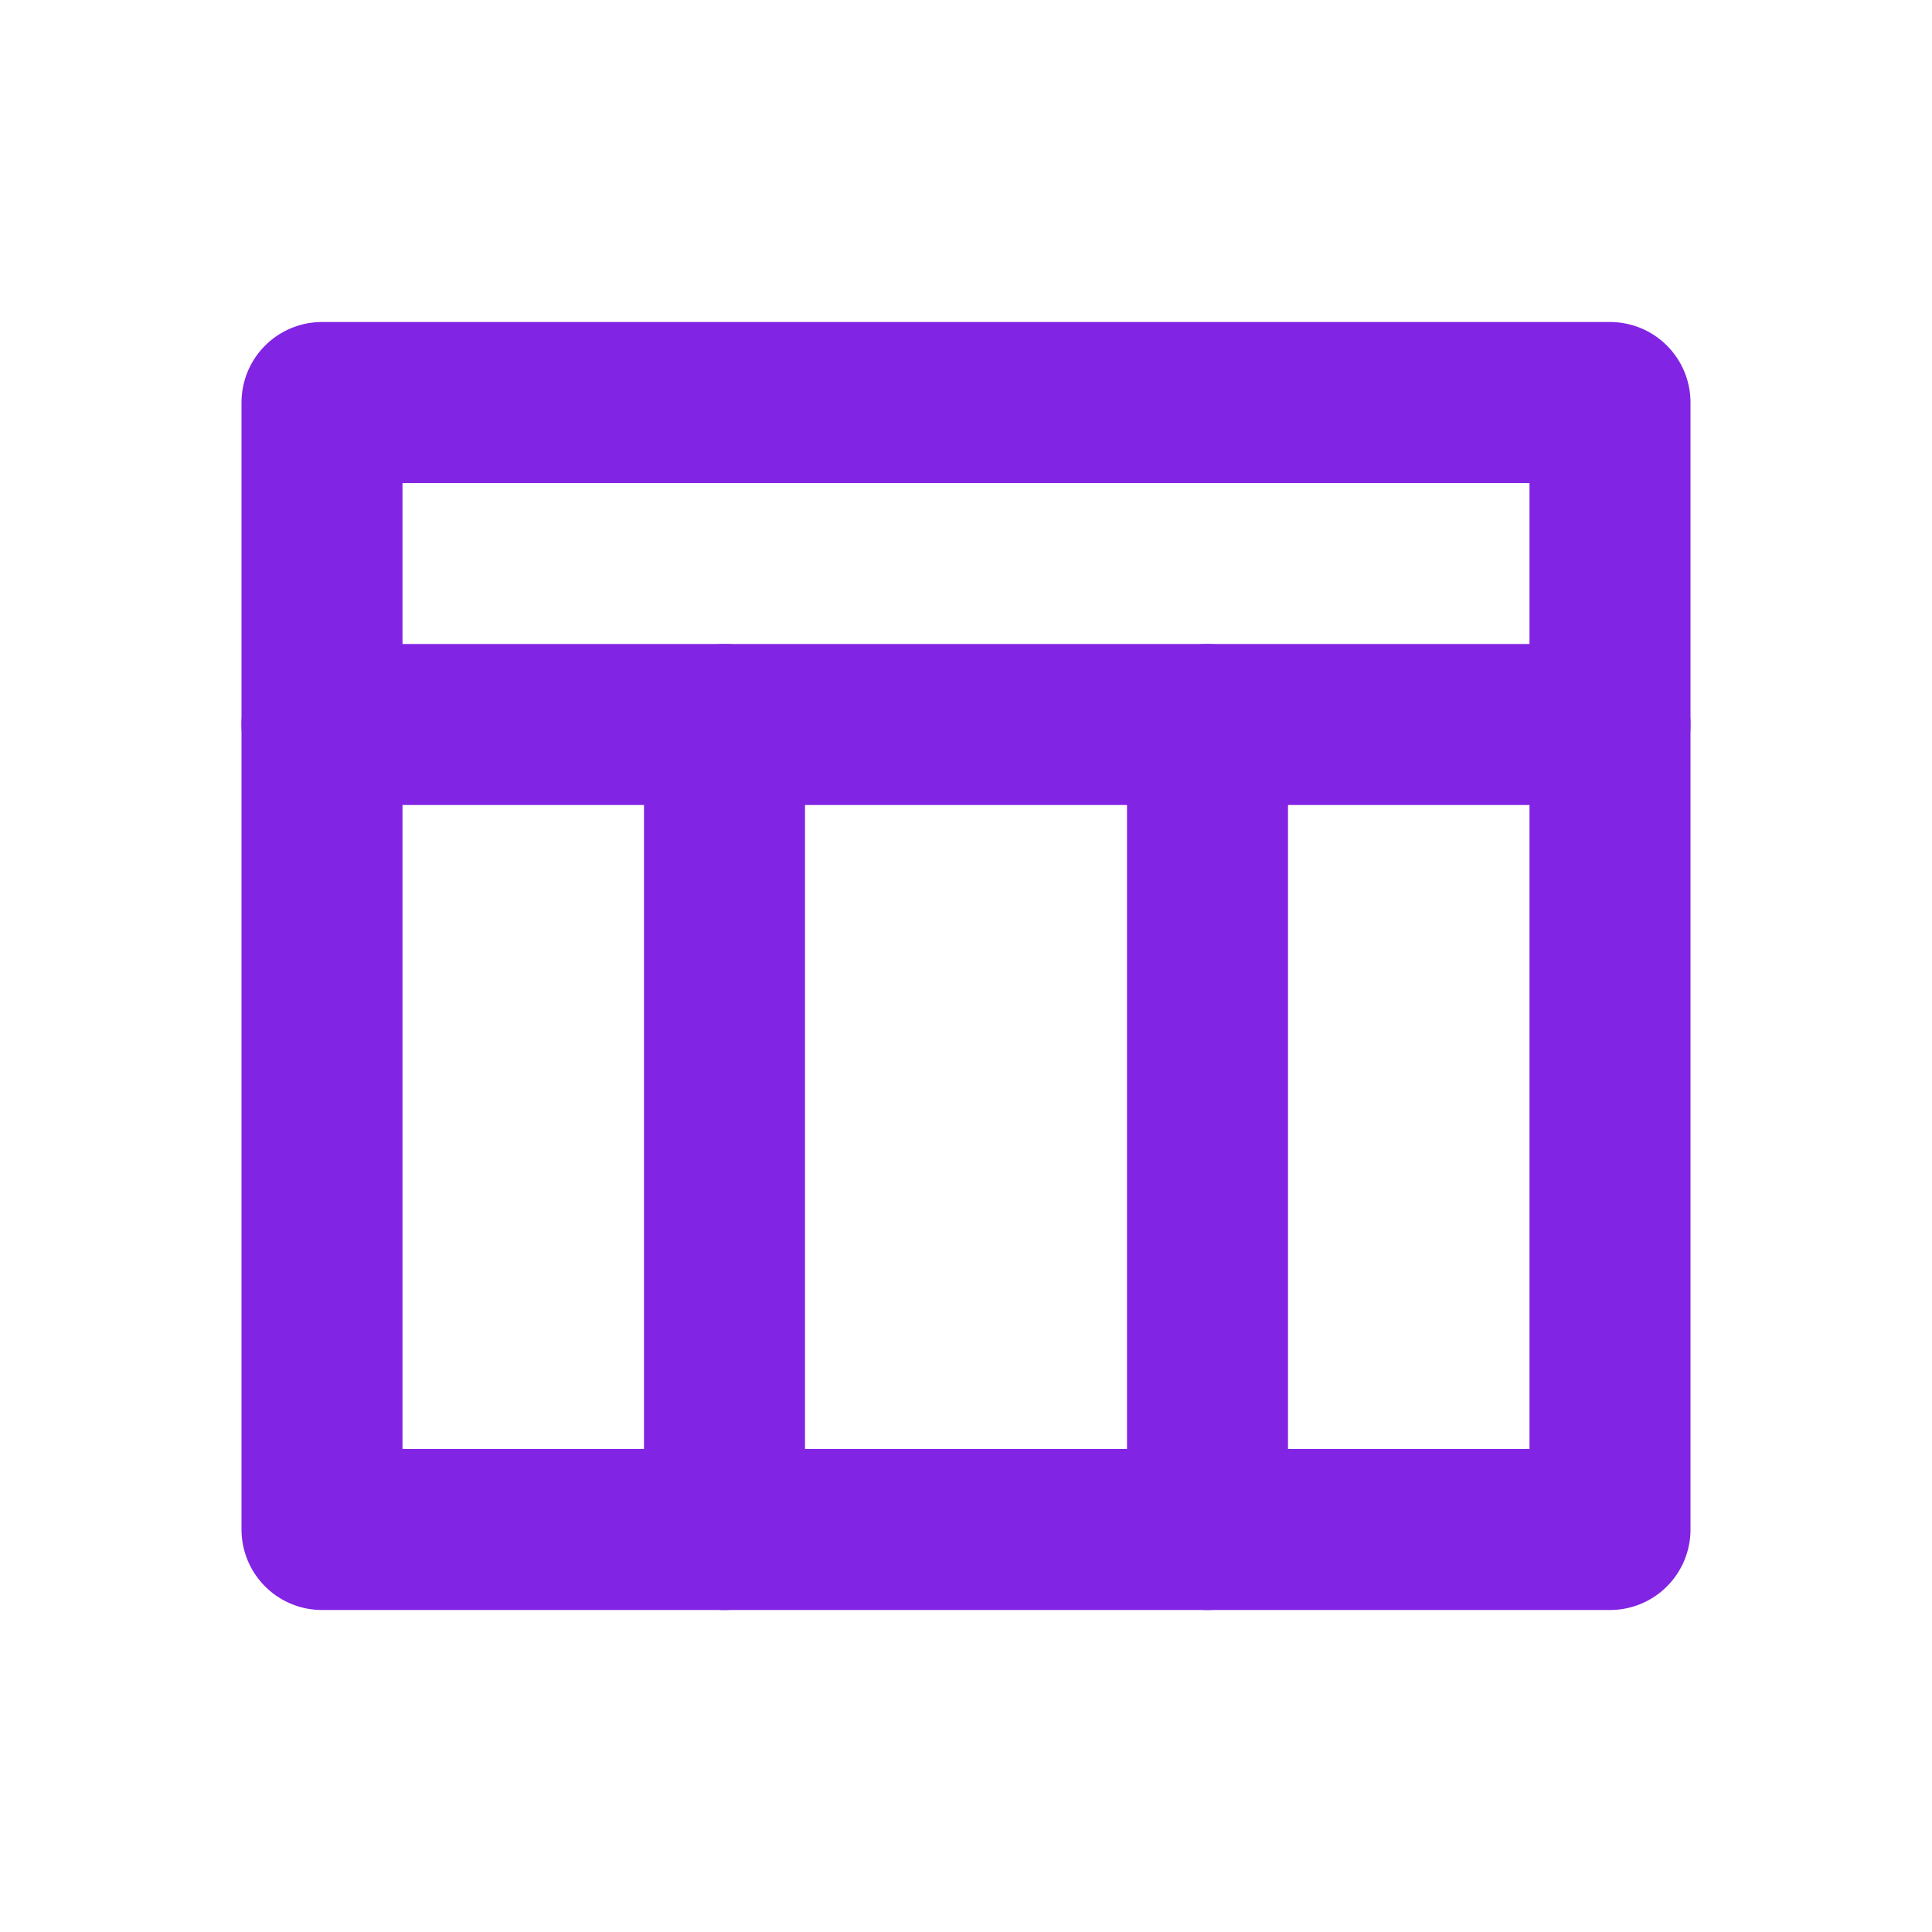
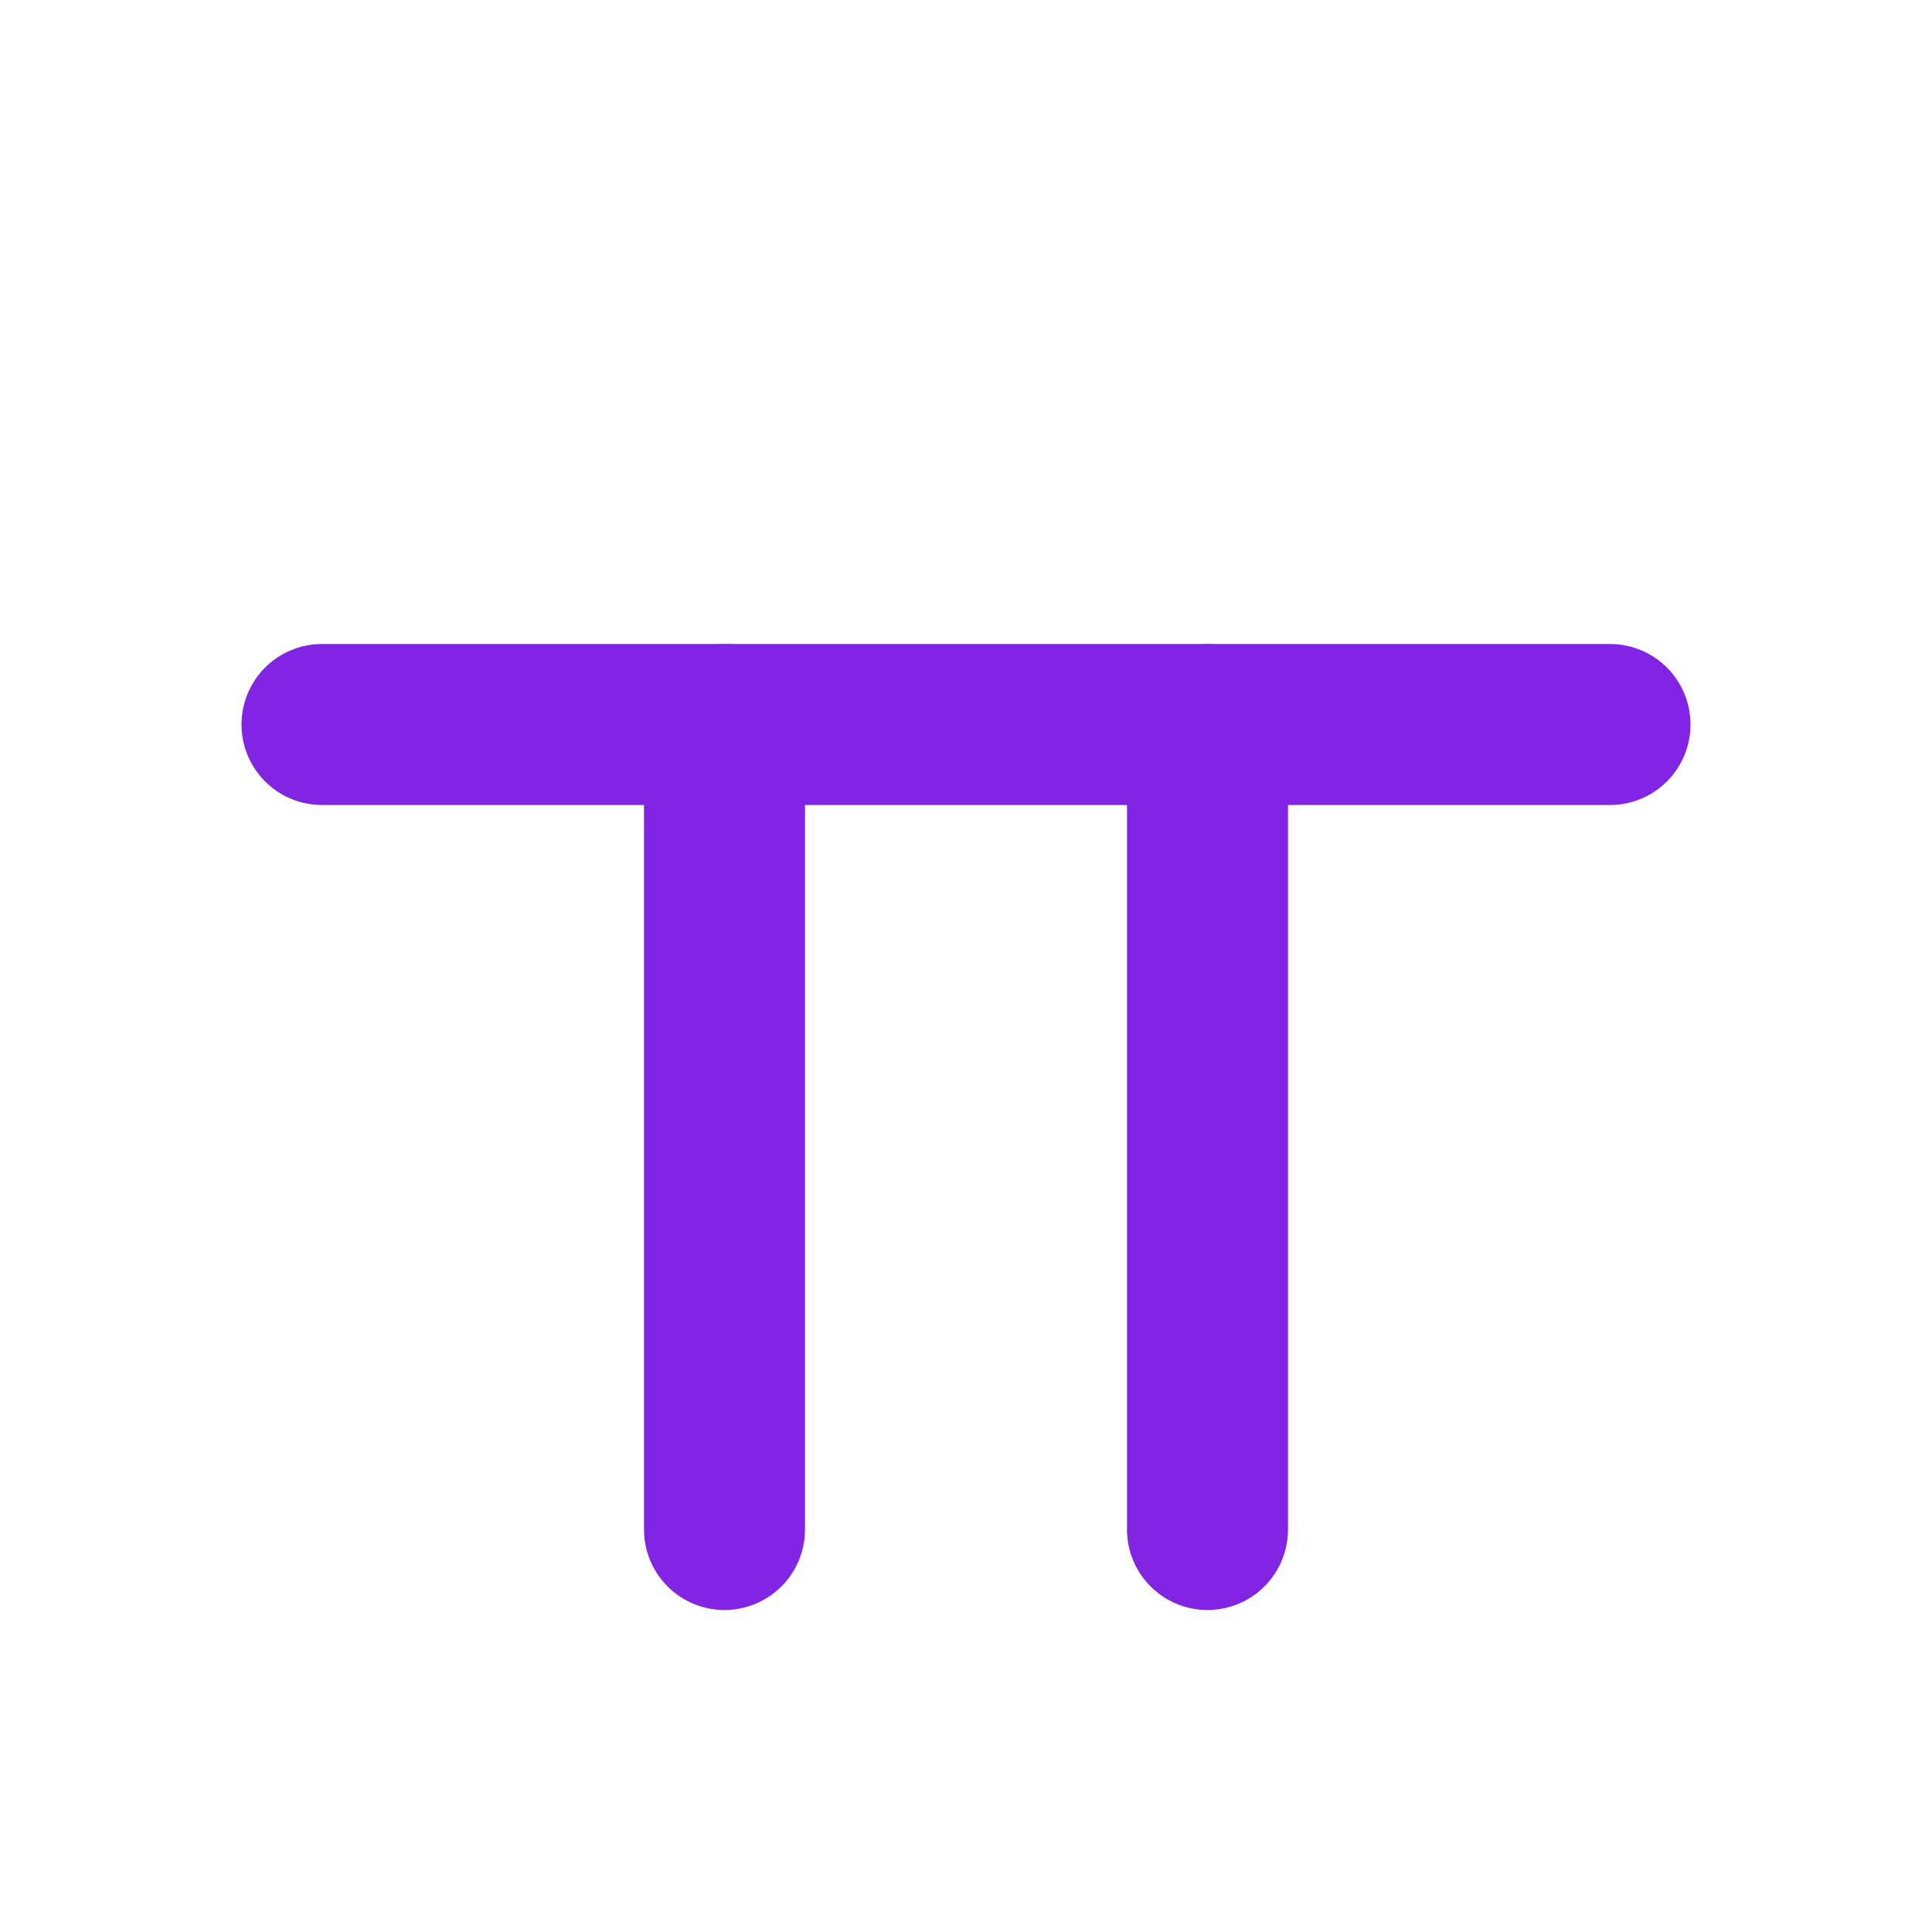
<svg xmlns="http://www.w3.org/2000/svg" viewBox="0 0 24 24" fill="none" stroke="#8224e3" stroke-width="2" stroke-linecap="round" stroke-linejoin="round">
-   <path d="M4 19h16V5H4z" />
  <line x1="4" y1="9" x2="20" y2="9" />
  <line x1="9" y1="9" x2="9" y2="19" />
  <line x1="15" y1="9" x2="15" y2="19" />
</svg>